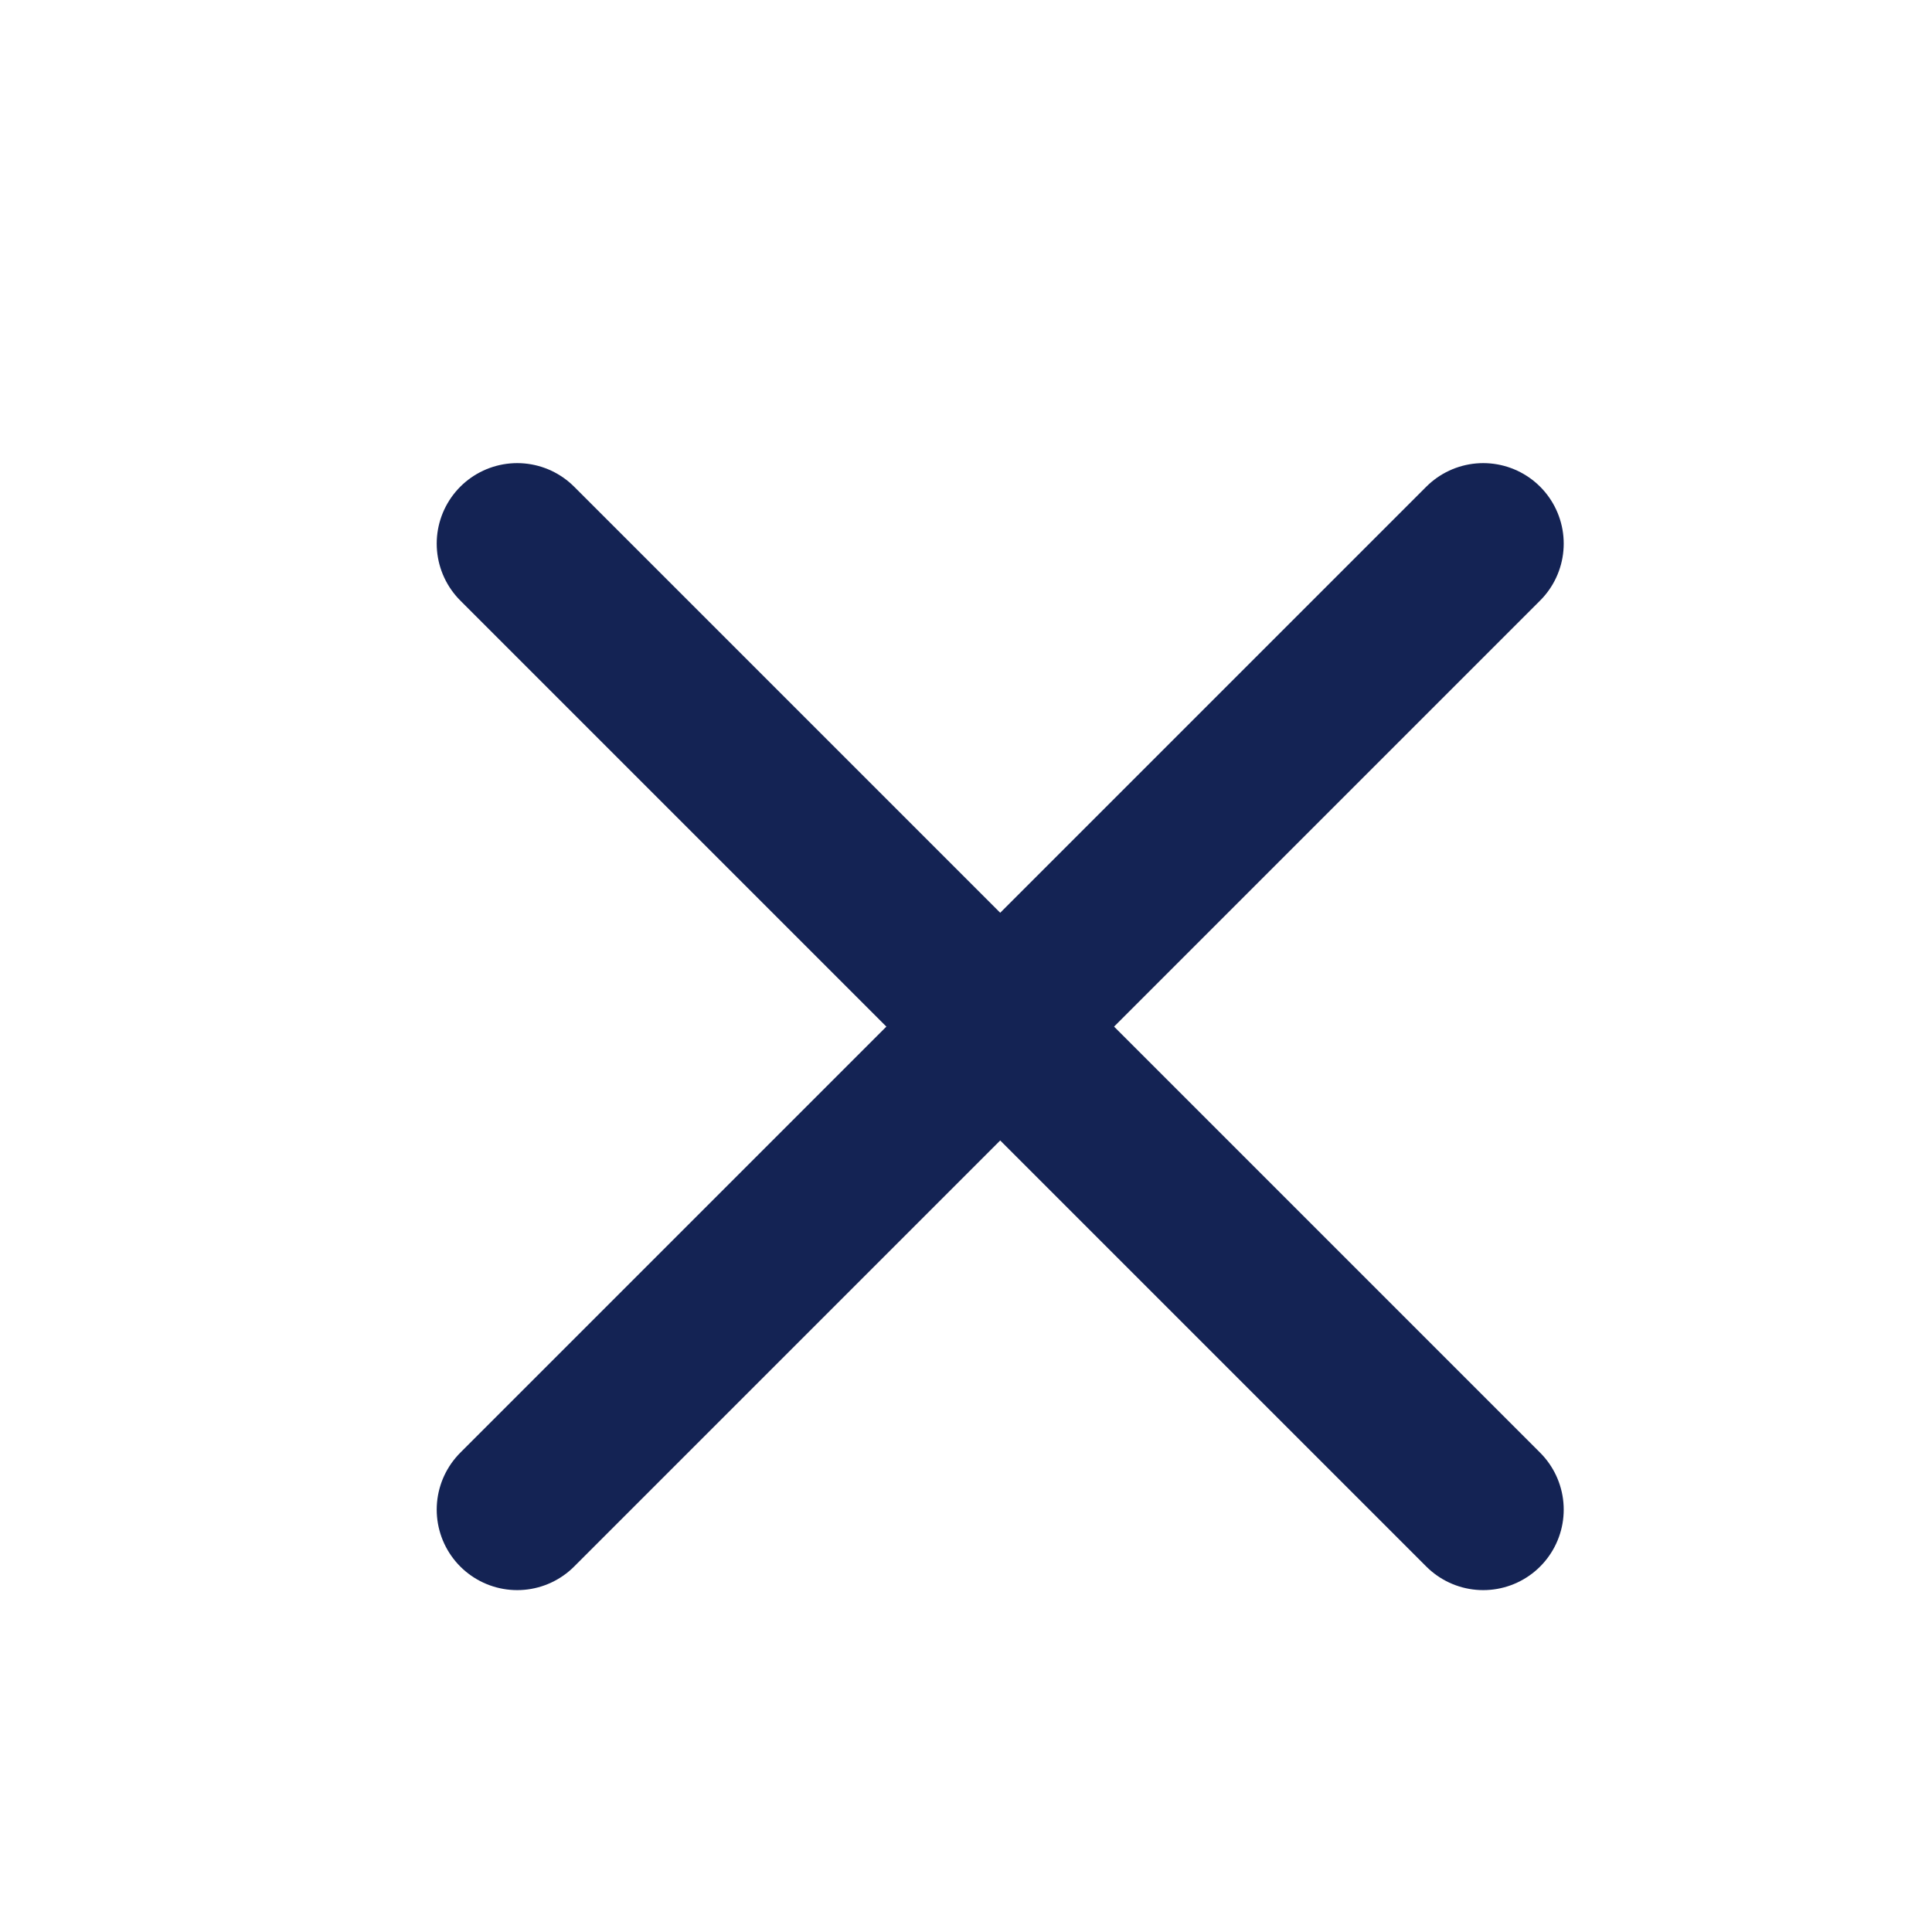
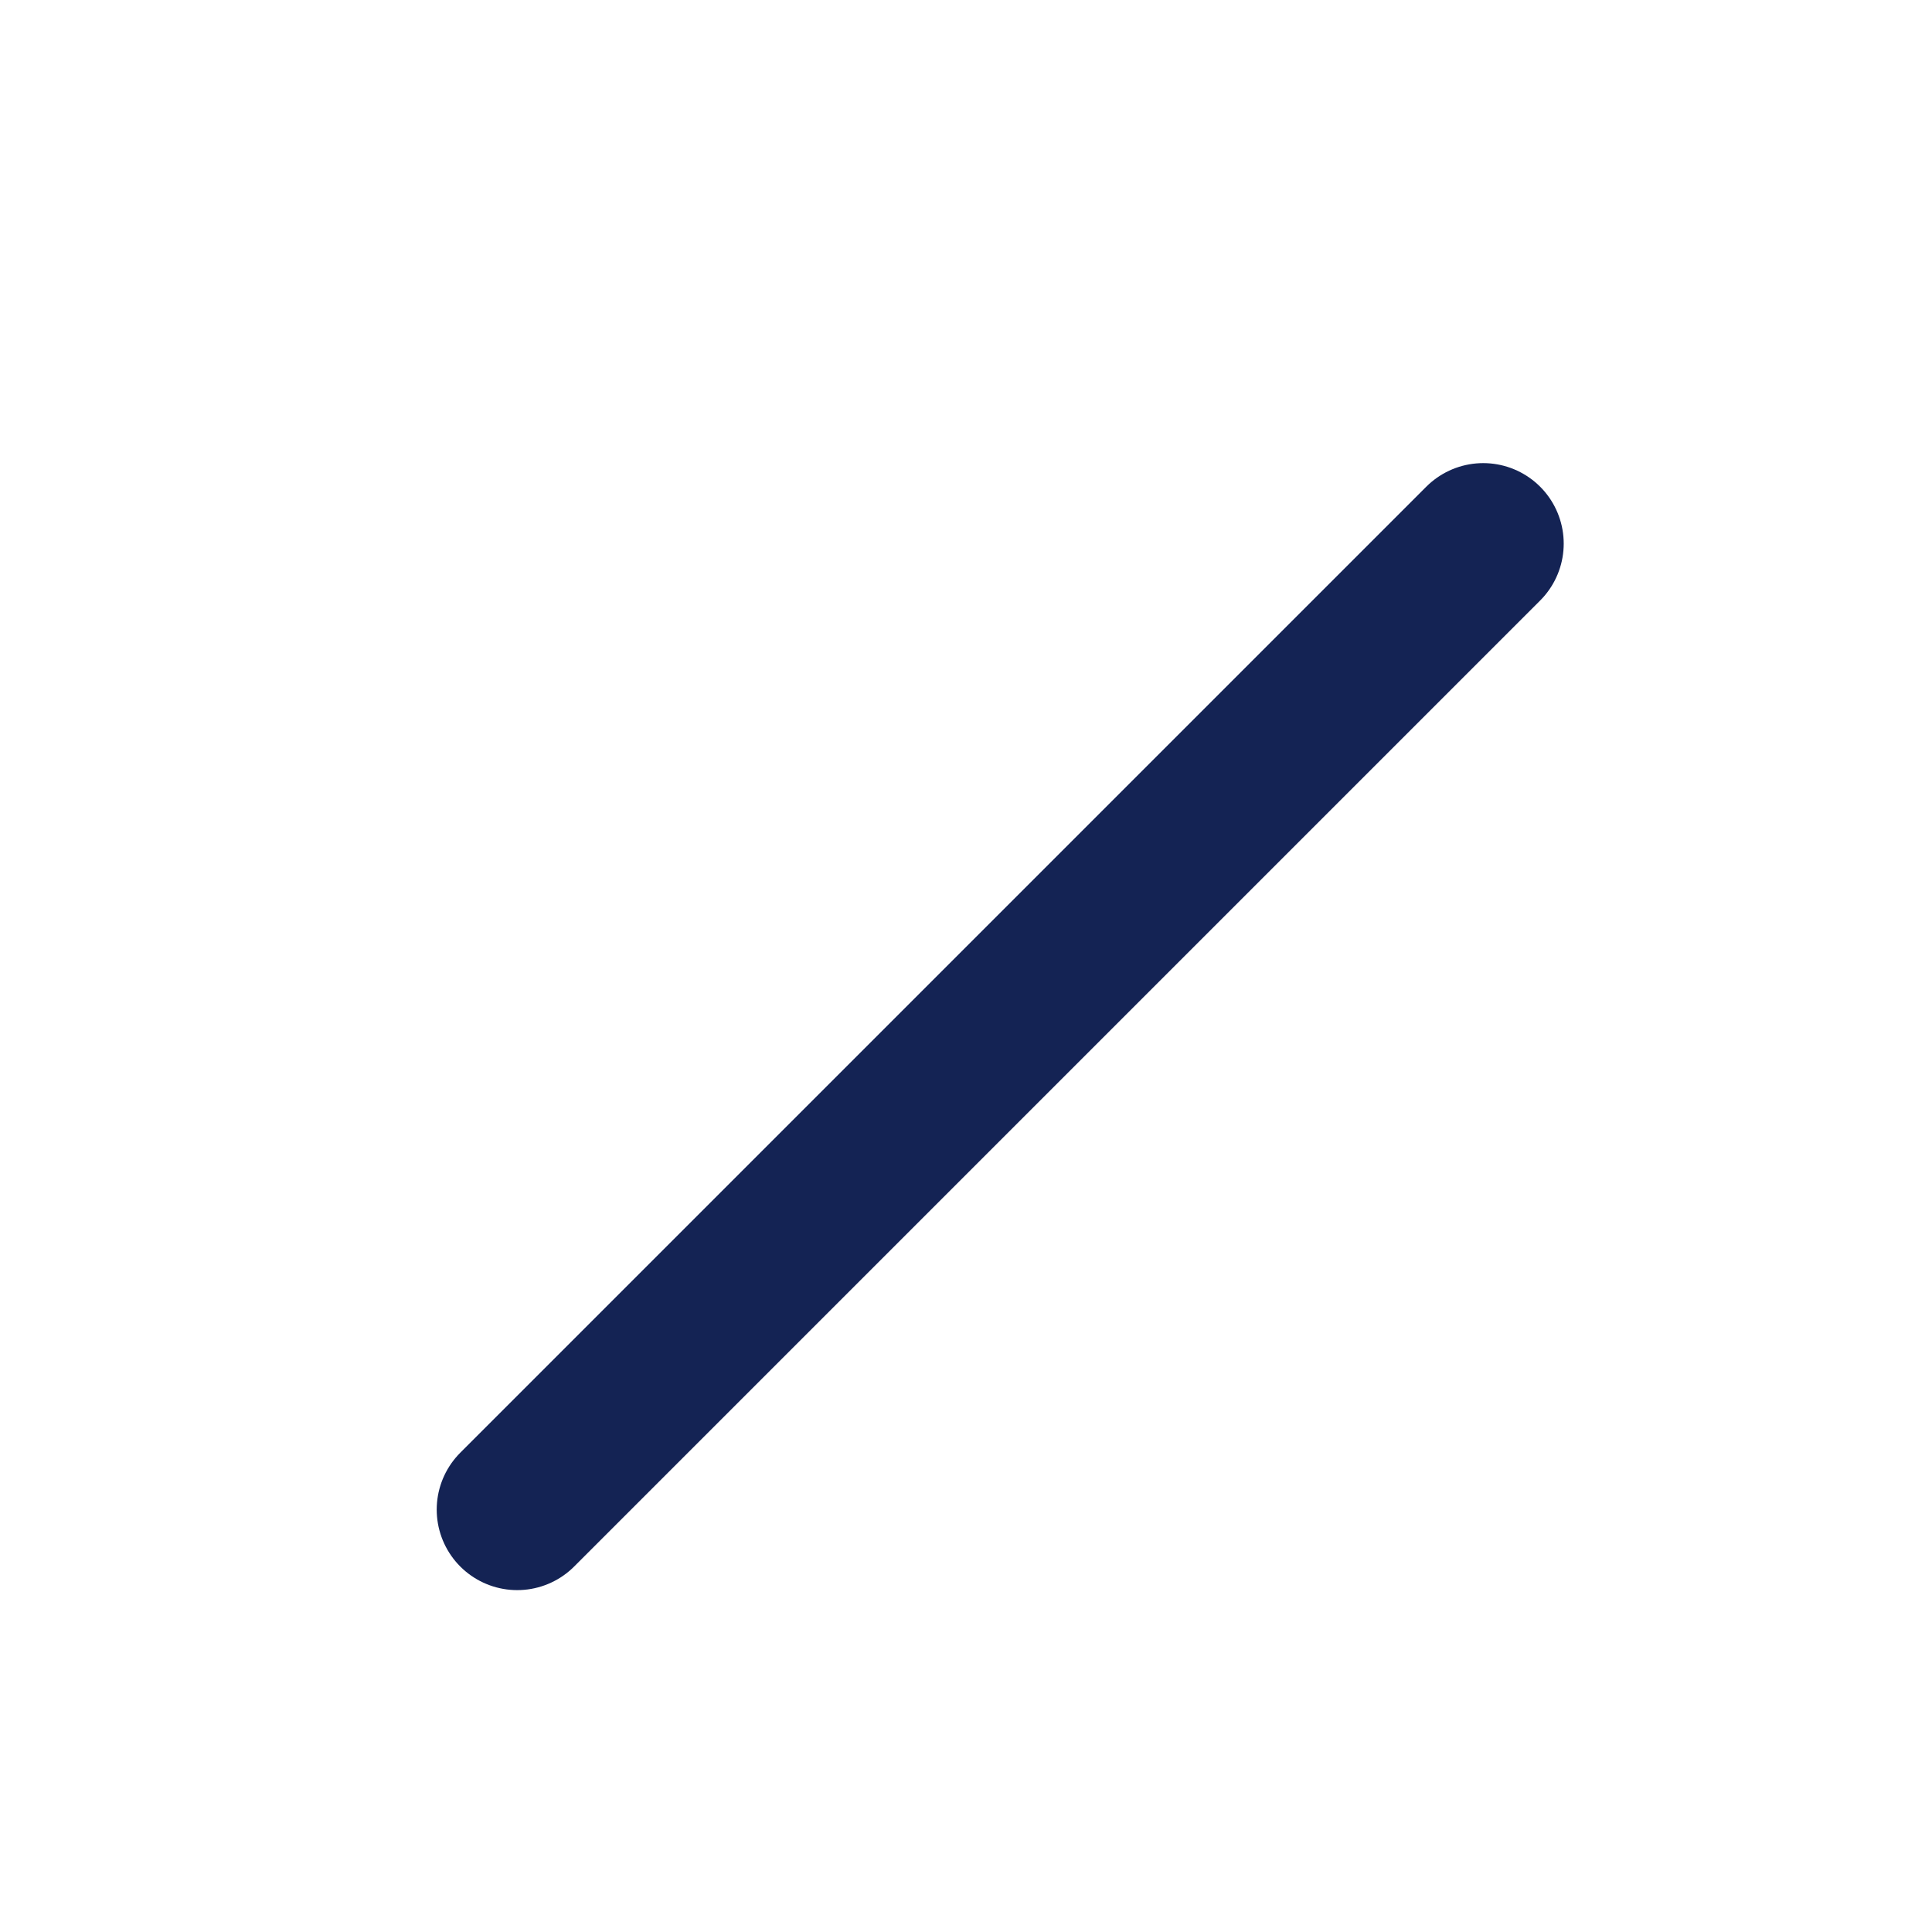
<svg xmlns="http://www.w3.org/2000/svg" width="24" height="24" viewBox="0 0 24 24" fill="none">
  <path d="M18.425 6.753L6.425 18.753" stroke="#142354" stroke-width="2" stroke-linecap="round" />
-   <path d="M18.425 18.753L6.425 6.753" stroke="#142354" stroke-width="2" stroke-linecap="round" />
</svg>